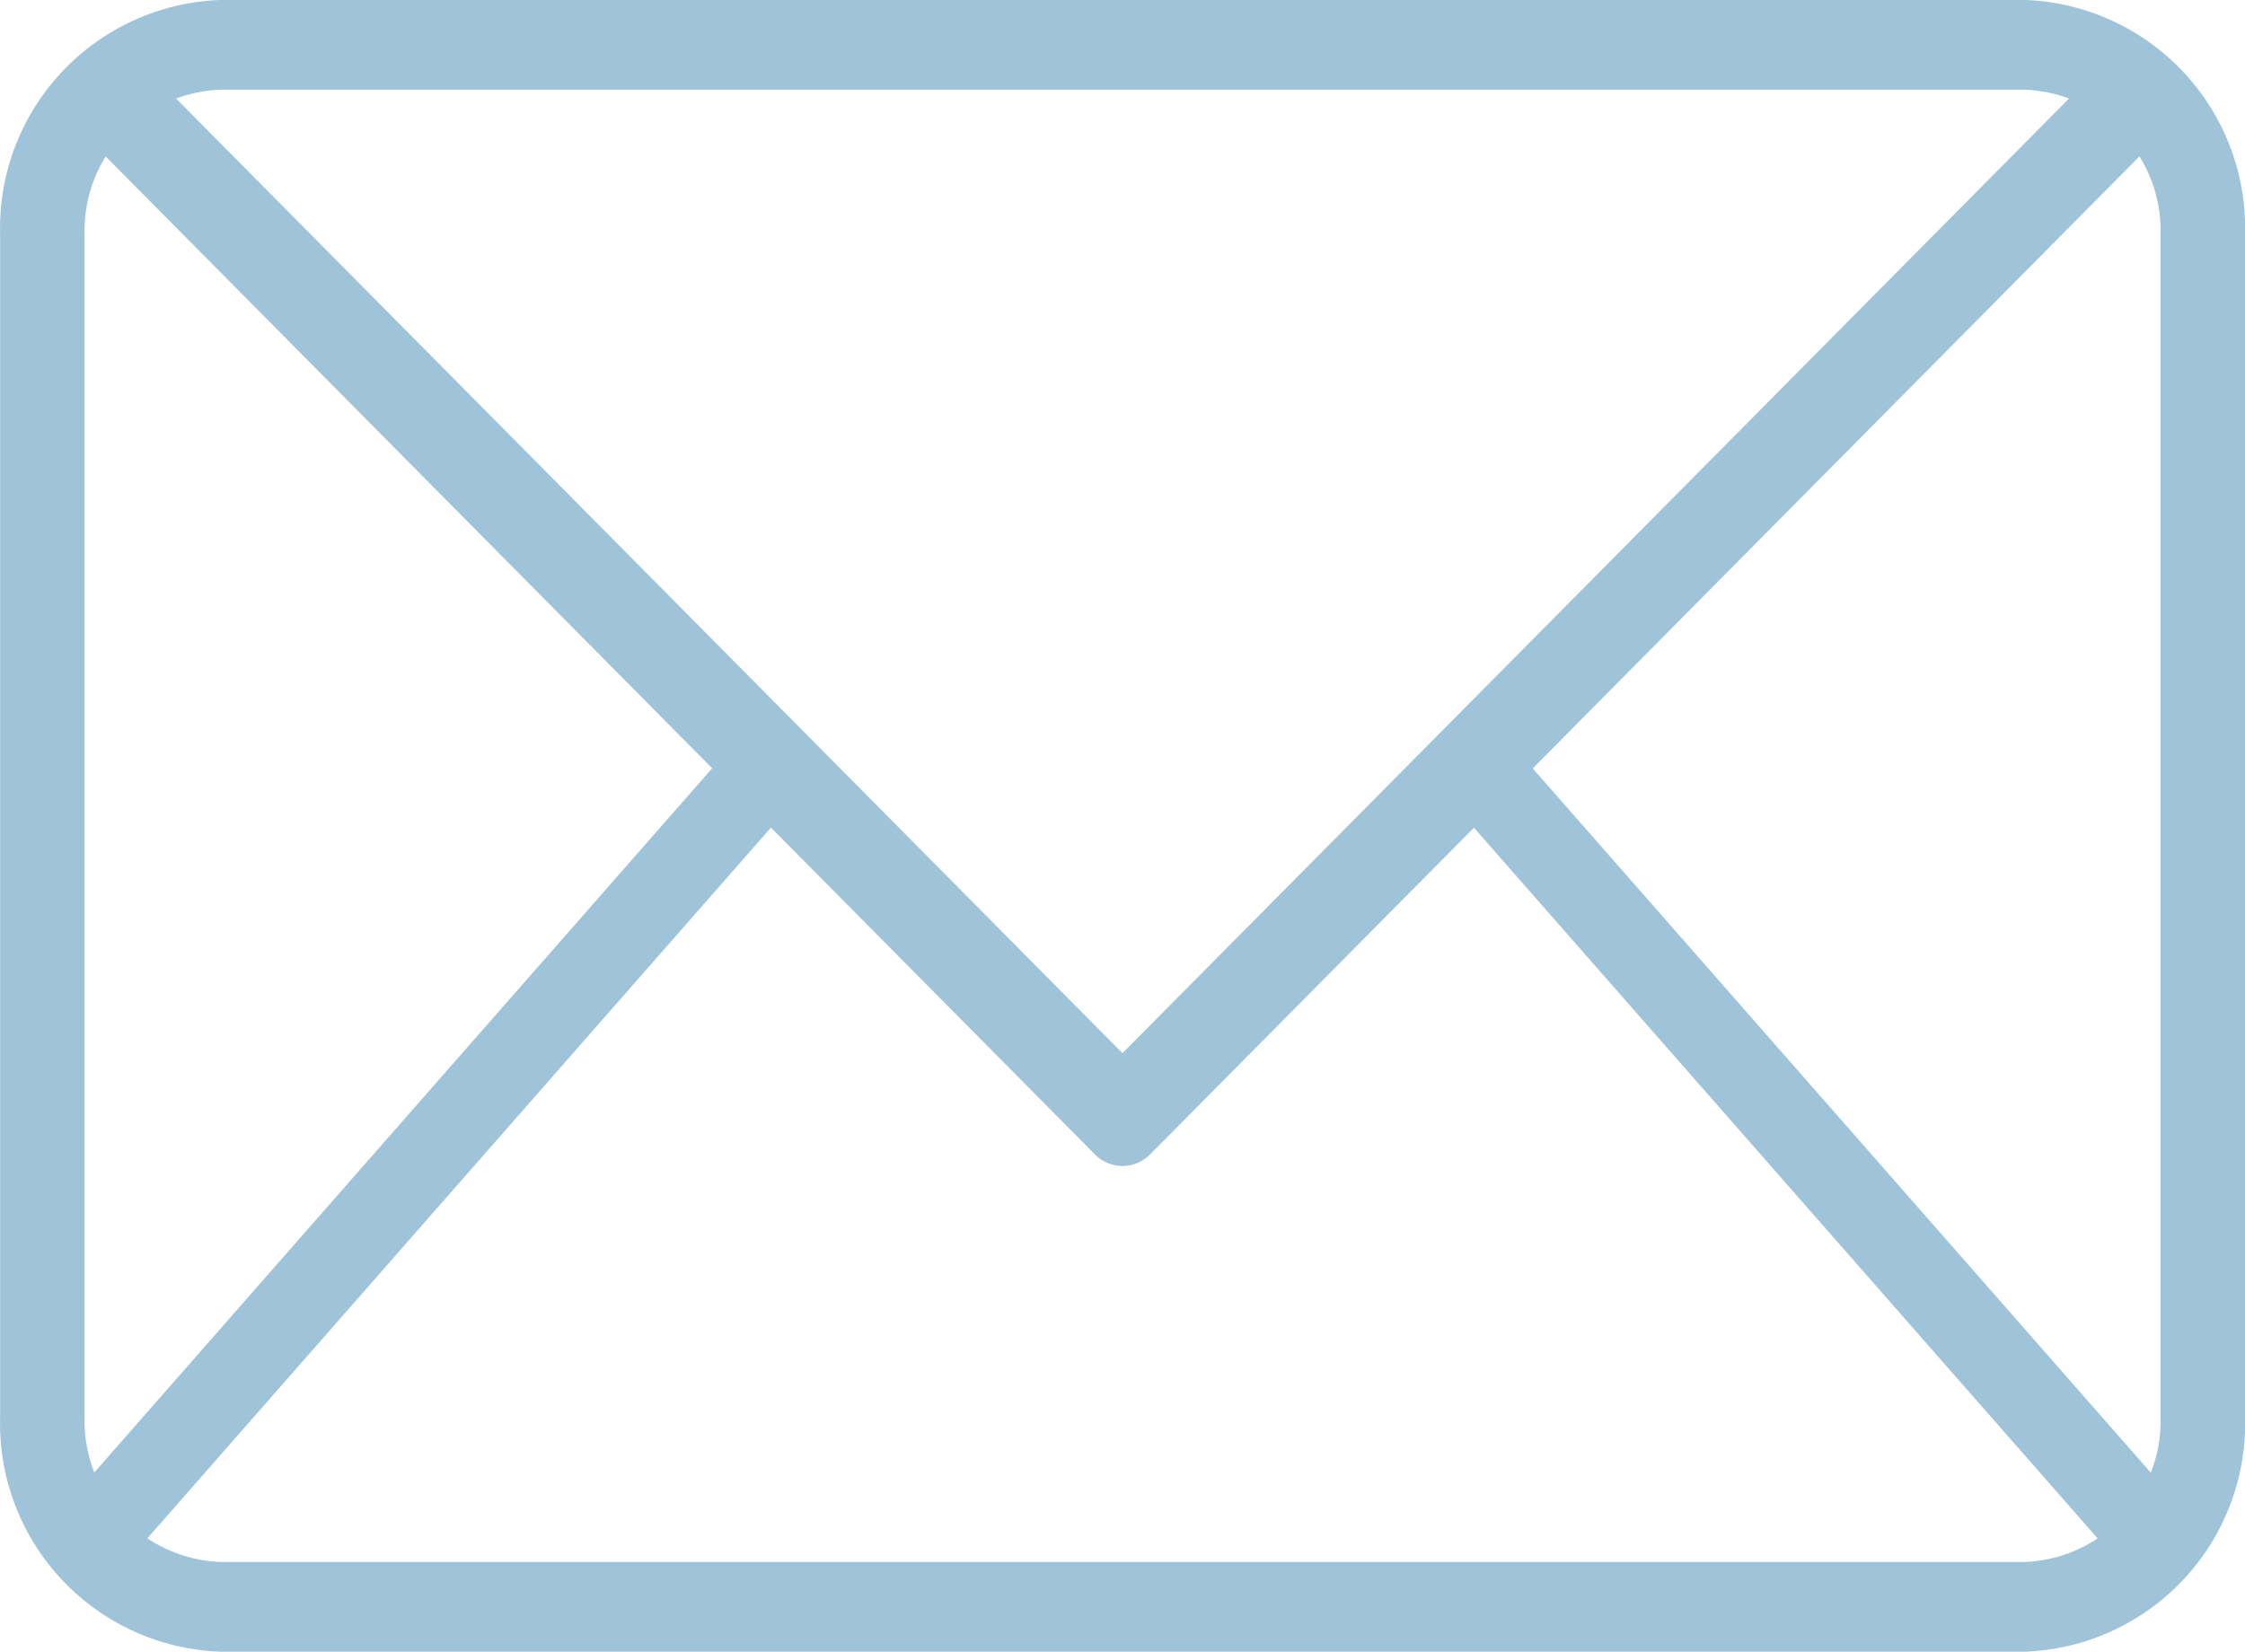
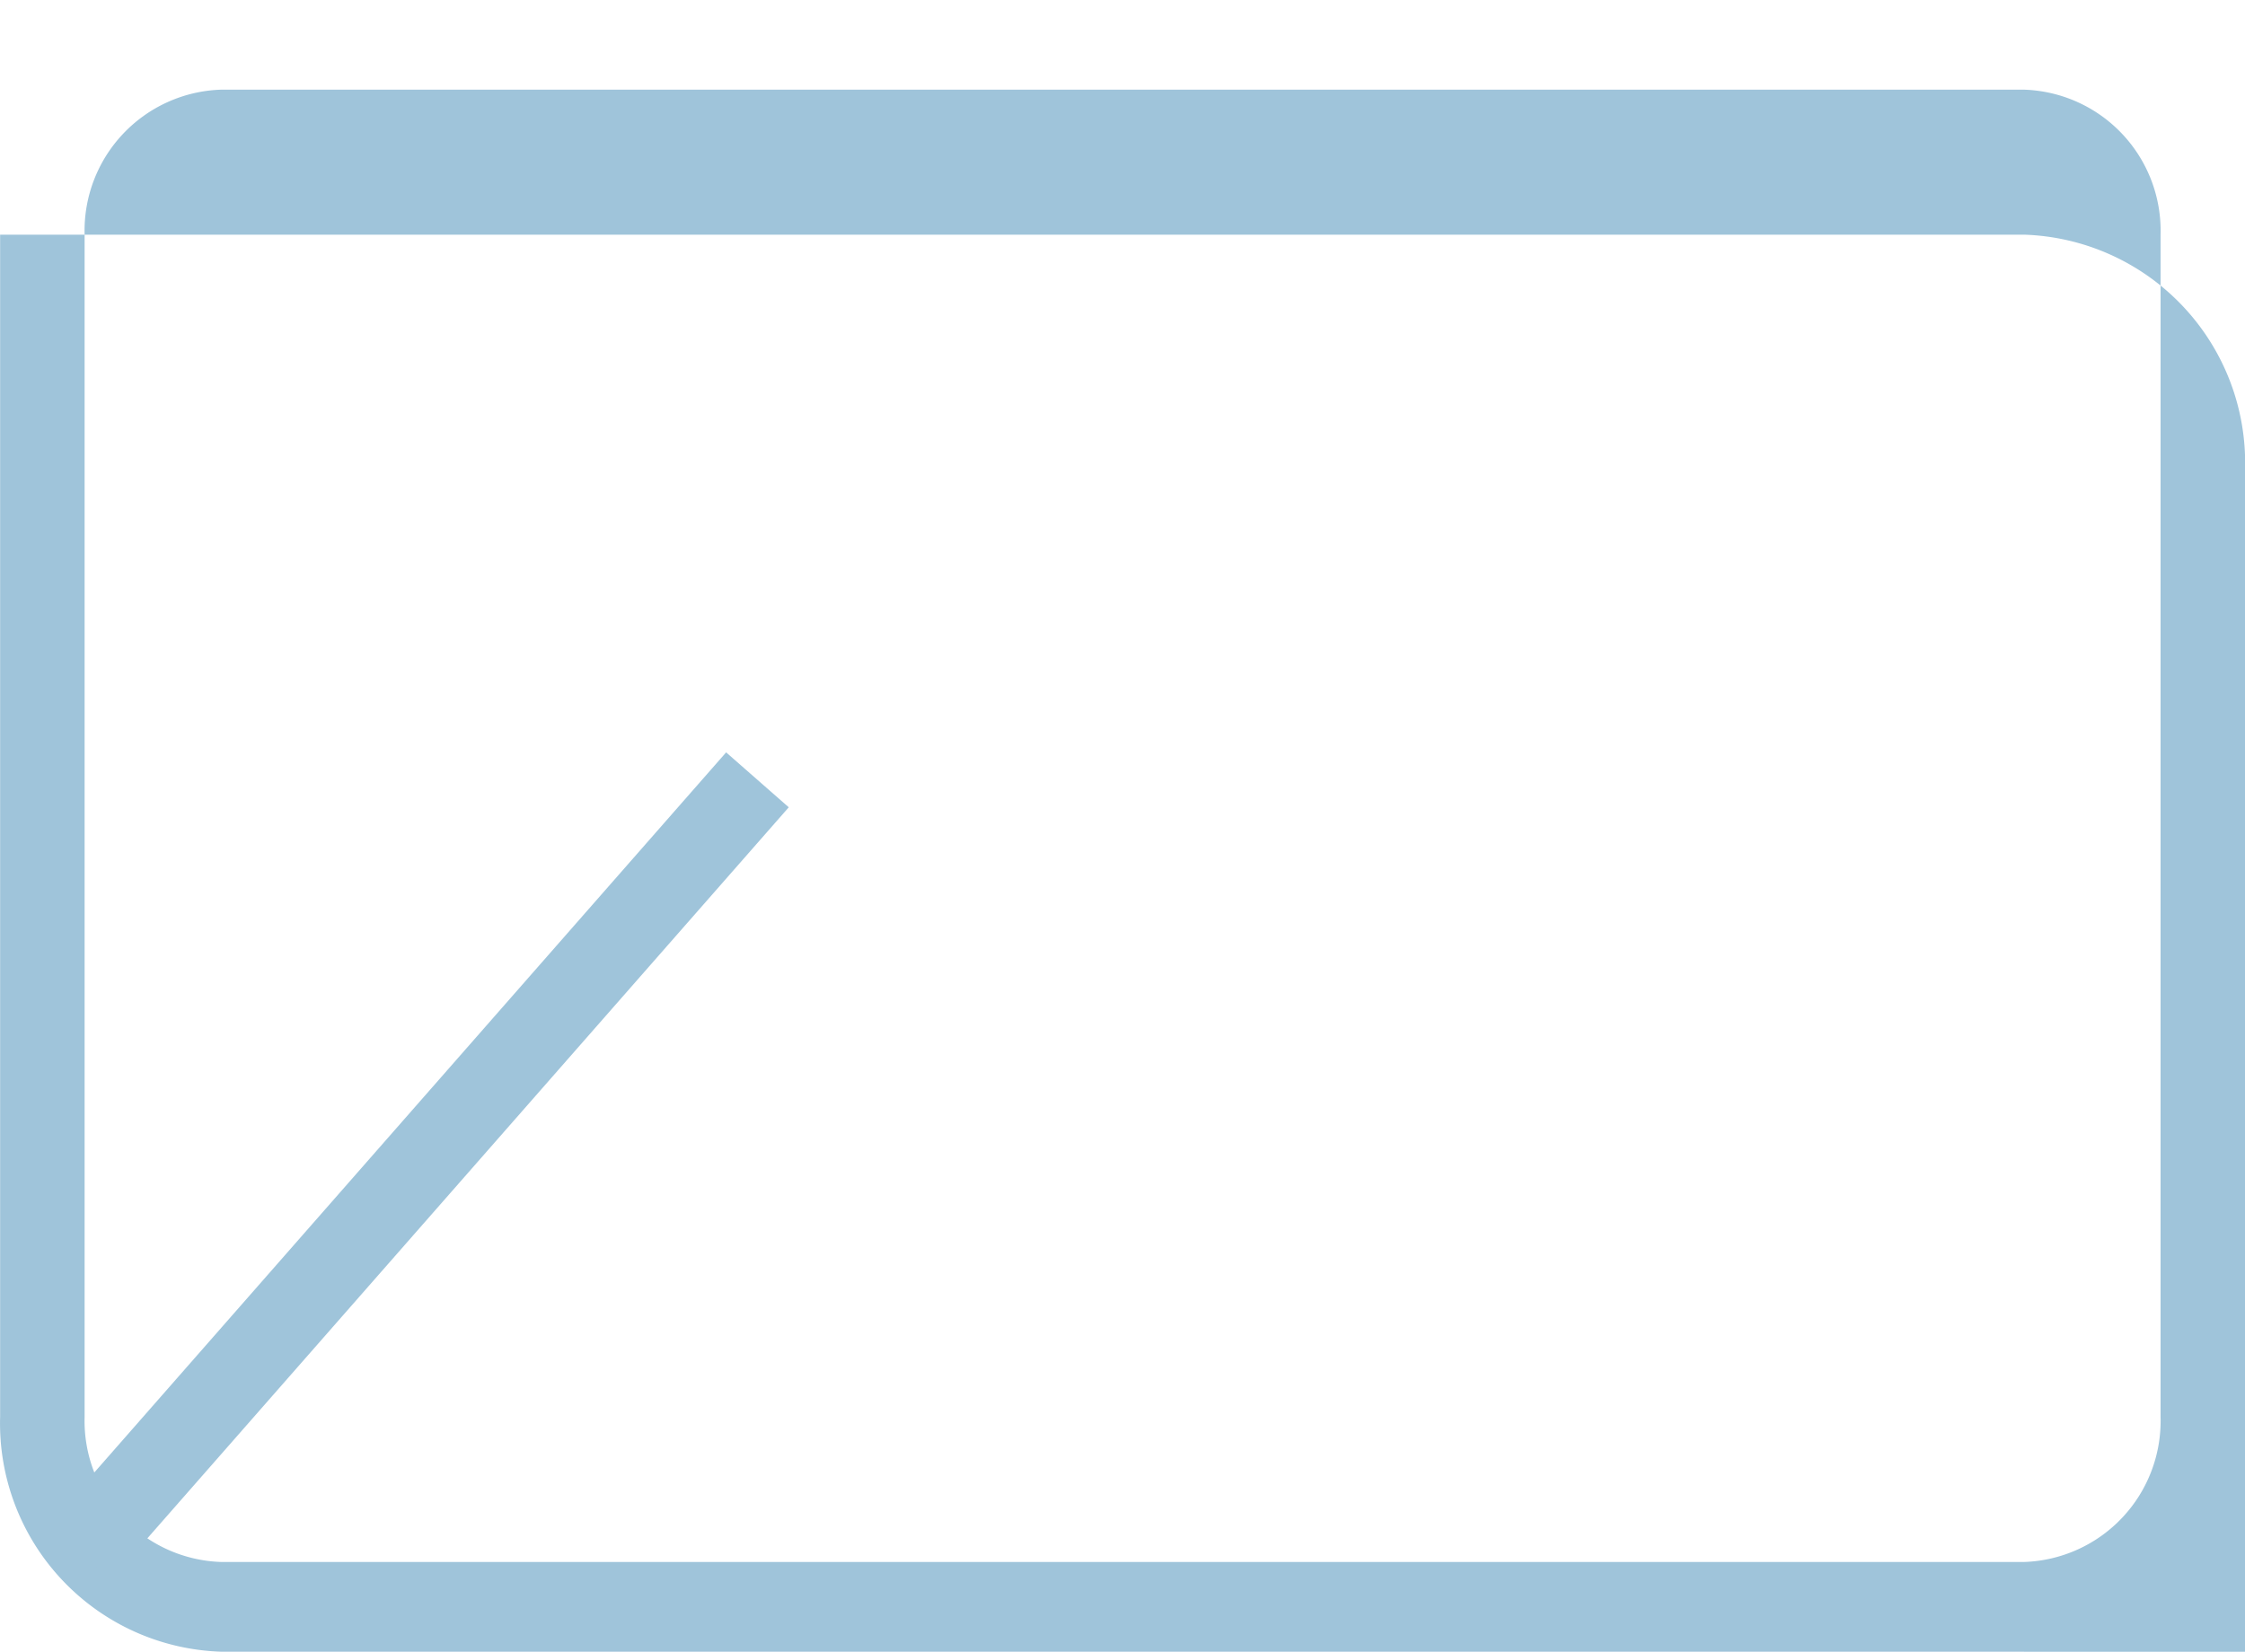
<svg xmlns="http://www.w3.org/2000/svg" width="38.049" height="28" viewBox="0 0 38.049 28">
  <g id="Group_6159" data-name="Group 6159" transform="translate(0 -11.262)">
    <g id="Group_6154" data-name="Group 6154" transform="translate(0 11.262)">
      <g id="Group_6150" data-name="Group 6150">
-         <path id="Path_3887" data-name="Path 3887" d="M2537,1931.791h-30.556a3.872,3.872,0,0,1-3.746-3.979V1907.77a3.872,3.872,0,0,1,3.746-3.979H2537a3.872,3.872,0,0,1,3.746,3.979v20.042A3.872,3.872,0,0,1,2537,1931.791Zm-30.556-26.479a2.392,2.392,0,0,0-2.314,2.458v20.042a2.392,2.392,0,0,0,2.314,2.458H2537a2.392,2.392,0,0,0,2.314-2.458V1907.77a2.392,2.392,0,0,0-2.314-2.458Z" transform="translate(-2502.696 -1903.792)" fill="#9fc4da" />
+         <path id="Path_3887" data-name="Path 3887" d="M2537,1931.791h-30.556a3.872,3.872,0,0,1-3.746-3.979V1907.77H2537a3.872,3.872,0,0,1,3.746,3.979v20.042A3.872,3.872,0,0,1,2537,1931.791Zm-30.556-26.479a2.392,2.392,0,0,0-2.314,2.458v20.042a2.392,2.392,0,0,0,2.314,2.458H2537a2.392,2.392,0,0,0,2.314-2.458V1907.77a2.392,2.392,0,0,0-2.314-2.458Z" transform="translate(-2502.696 -1903.792)" fill="#9fc4da" />
      </g>
      <g id="Group_6151" data-name="Group 6151" transform="translate(1.205 0.835)">
-         <path id="Path_3888" data-name="Path 3888" d="M2534.172,1932.183a.664.664,0,0,1-.475-.205l-17.344-17.5.949-1.228,16.87,17.02,16.871-17.019.949,1.228-17.345,17.5A.667.667,0,0,1,2534.172,1932.183Z" transform="translate(-2516.353 -1913.252)" fill="#9fc4da" />
-       </g>
+         </g>
      <g id="Group_6152" data-name="Group 6152" transform="translate(0.821 12.754)">
        <rect id="Rectangle_2059" data-name="Rectangle 2059" width="17.417" height="1.412" transform="translate(0 13.093) rotate(-48.742)" fill="#9fc4da" />
      </g>
      <g id="Group_6153" data-name="Group 6153" transform="translate(24.678 12.755)">
-         <rect id="Rectangle_2060" data-name="Rectangle 2060" width="1.412" height="17.418" transform="translate(0 0.931) rotate(-41.265)" fill="#9fc4da" />
-       </g>
+         </g>
    </g>
  </g>
</svg>